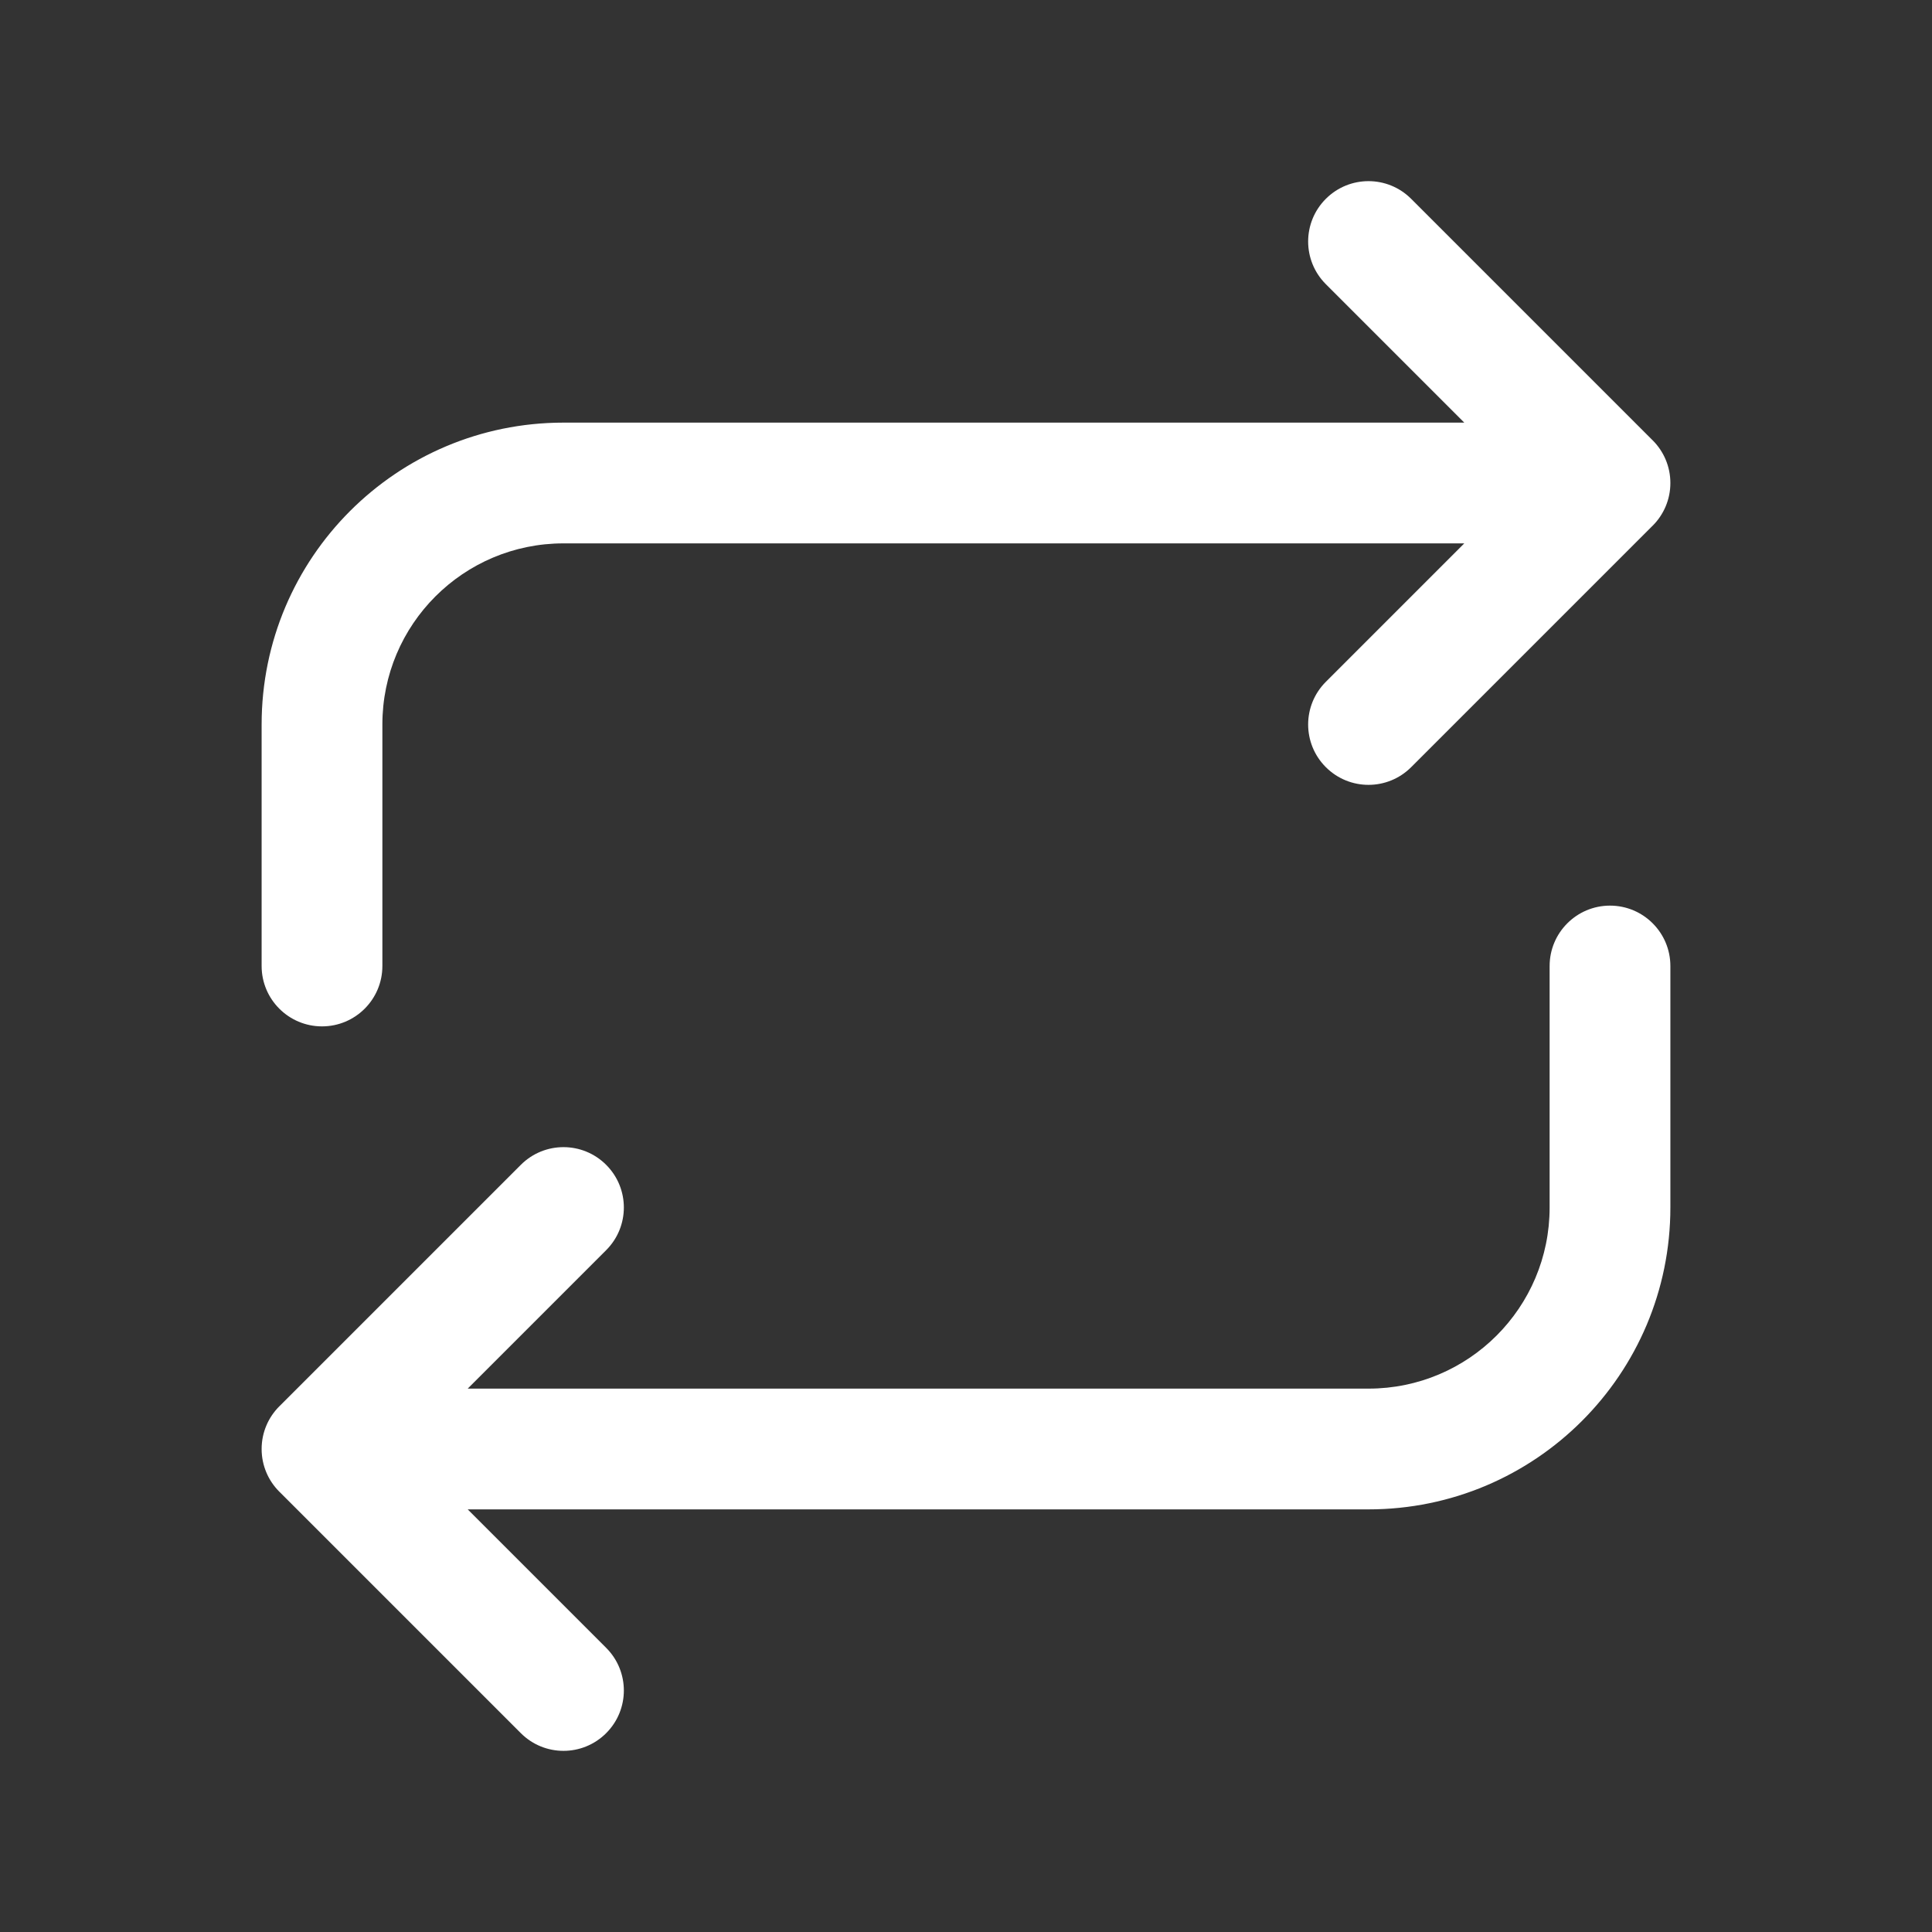
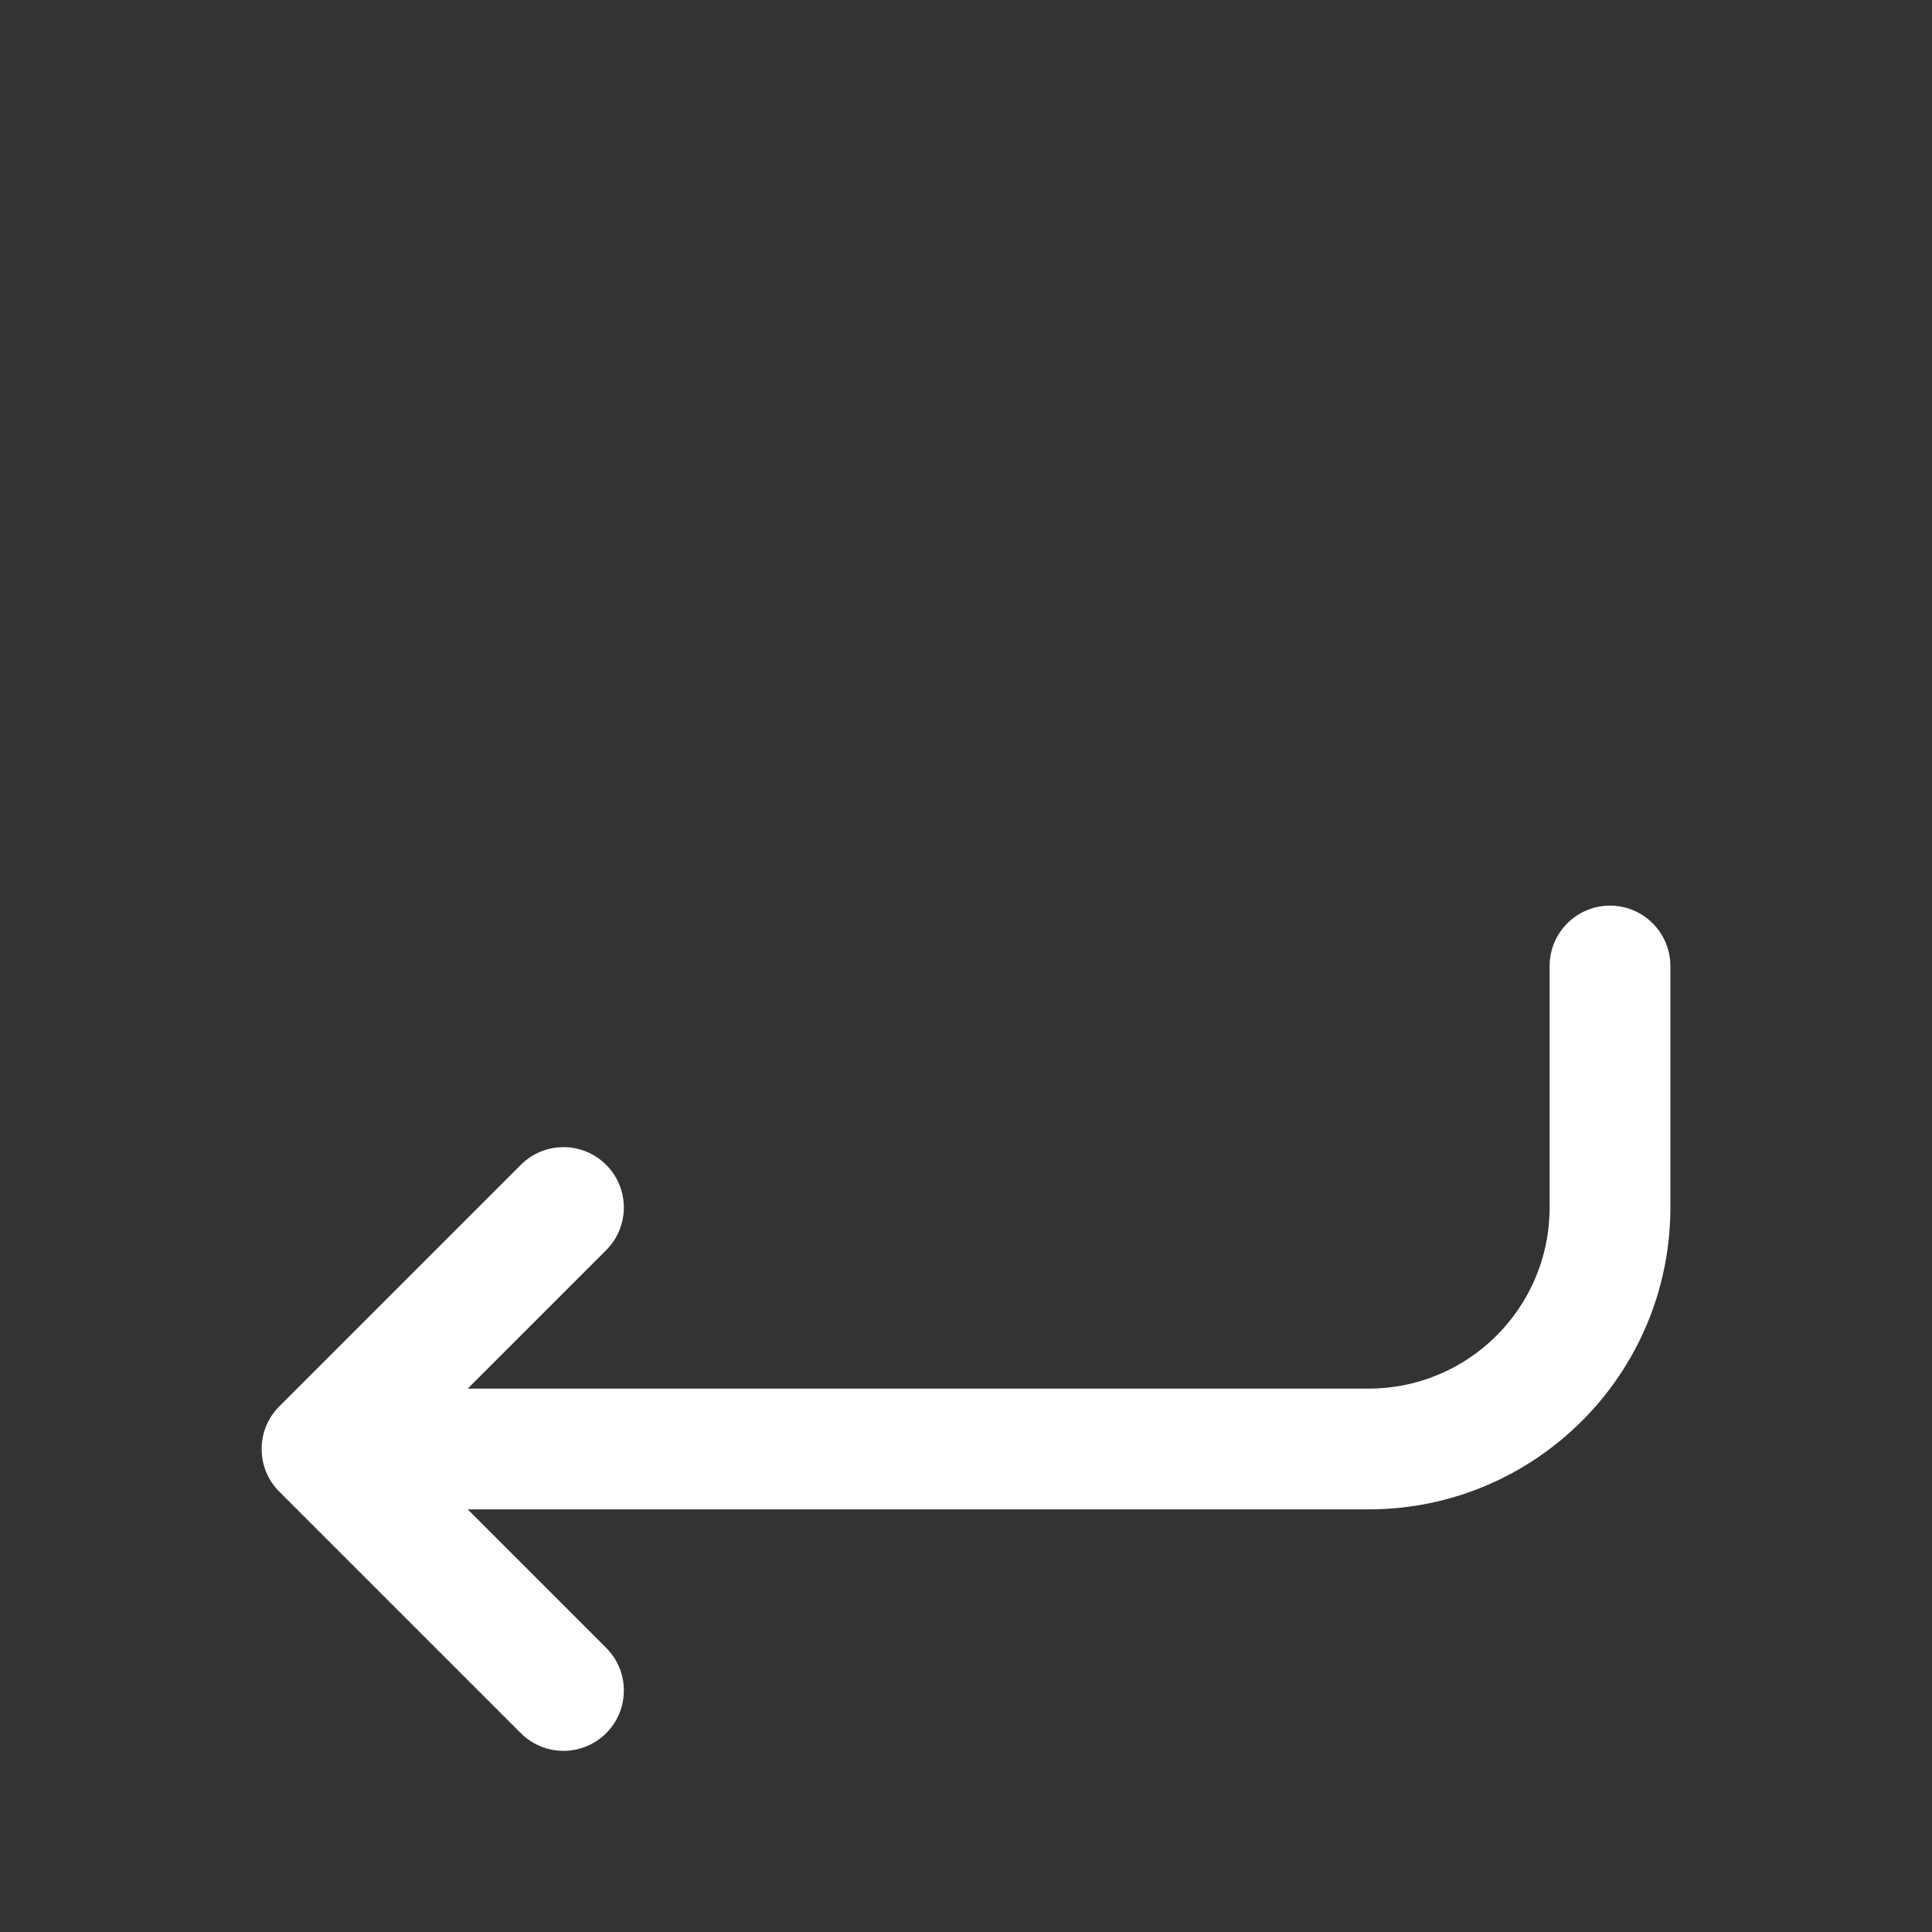
<svg xmlns="http://www.w3.org/2000/svg" width="24" height="24" viewBox="0 0 24 24" fill="none">
  <rect x="0" y="0" width="24" height="24" fill="#333333" stroke="none" />
-   <path d="M3.25 12C3.25 12.414 3.586 12.75 4 12.75C4.414 12.75 4.75 12.414 4.75 12H3.25ZM20 6.75C20.414 6.75 20.75 6.414 20.75 6C20.75 5.586 20.414 5.25 20 5.25V6.75ZM17.53 2.47C17.237 2.177 16.763 2.177 16.47 2.47C16.177 2.763 16.177 3.237 16.47 3.53L17.53 2.47ZM20 6L20.53 6.53C20.823 6.237 20.823 5.763 20.53 5.47L20 6ZM16.47 8.47C16.177 8.763 16.177 9.237 16.47 9.53C16.763 9.823 17.237 9.823 17.53 9.53L16.47 8.47ZM4.75 12V9H3.25V12H4.75ZM4.75 9C4.75 7.757 5.757 6.75 7 6.75V5.25C4.929 5.25 3.25 6.929 3.25 9H4.75ZM7 6.75H20V5.25H7V6.75ZM16.47 3.53L19.47 6.53L20.53 5.47L17.53 2.47L16.47 3.53ZM19.47 5.47L16.47 8.47L17.53 9.53L20.53 6.53L19.47 5.47Z" fill="white" />
  <path d="M20.75 12C20.75 11.586 20.414 11.25 20 11.25C19.586 11.25 19.25 11.586 19.25 12H20.75ZM4 17.25C3.586 17.25 3.25 17.586 3.25 18C3.25 18.414 3.586 18.75 4 18.75V17.25ZM6.47 21.53C6.763 21.823 7.237 21.823 7.53 21.53C7.823 21.237 7.823 20.763 7.53 20.47L6.47 21.53ZM4 18L3.47 17.47C3.177 17.763 3.177 18.237 3.47 18.53L4 18ZM7.53 15.53C7.823 15.237 7.823 14.763 7.53 14.47C7.237 14.177 6.763 14.177 6.47 14.47L7.53 15.53ZM19.25 12V15H20.75V12H19.25ZM19.25 15C19.25 16.243 18.243 17.25 17 17.25V18.75C19.071 18.75 20.75 17.071 20.75 15H19.25ZM17 17.25H4V18.75H17V17.25ZM7.53 20.47L4.53 17.47L3.47 18.53L6.47 21.53L7.53 20.47ZM4.53 18.53L7.53 15.53L6.47 14.47L3.47 17.47L4.53 18.53Z" fill="white" />
</svg>